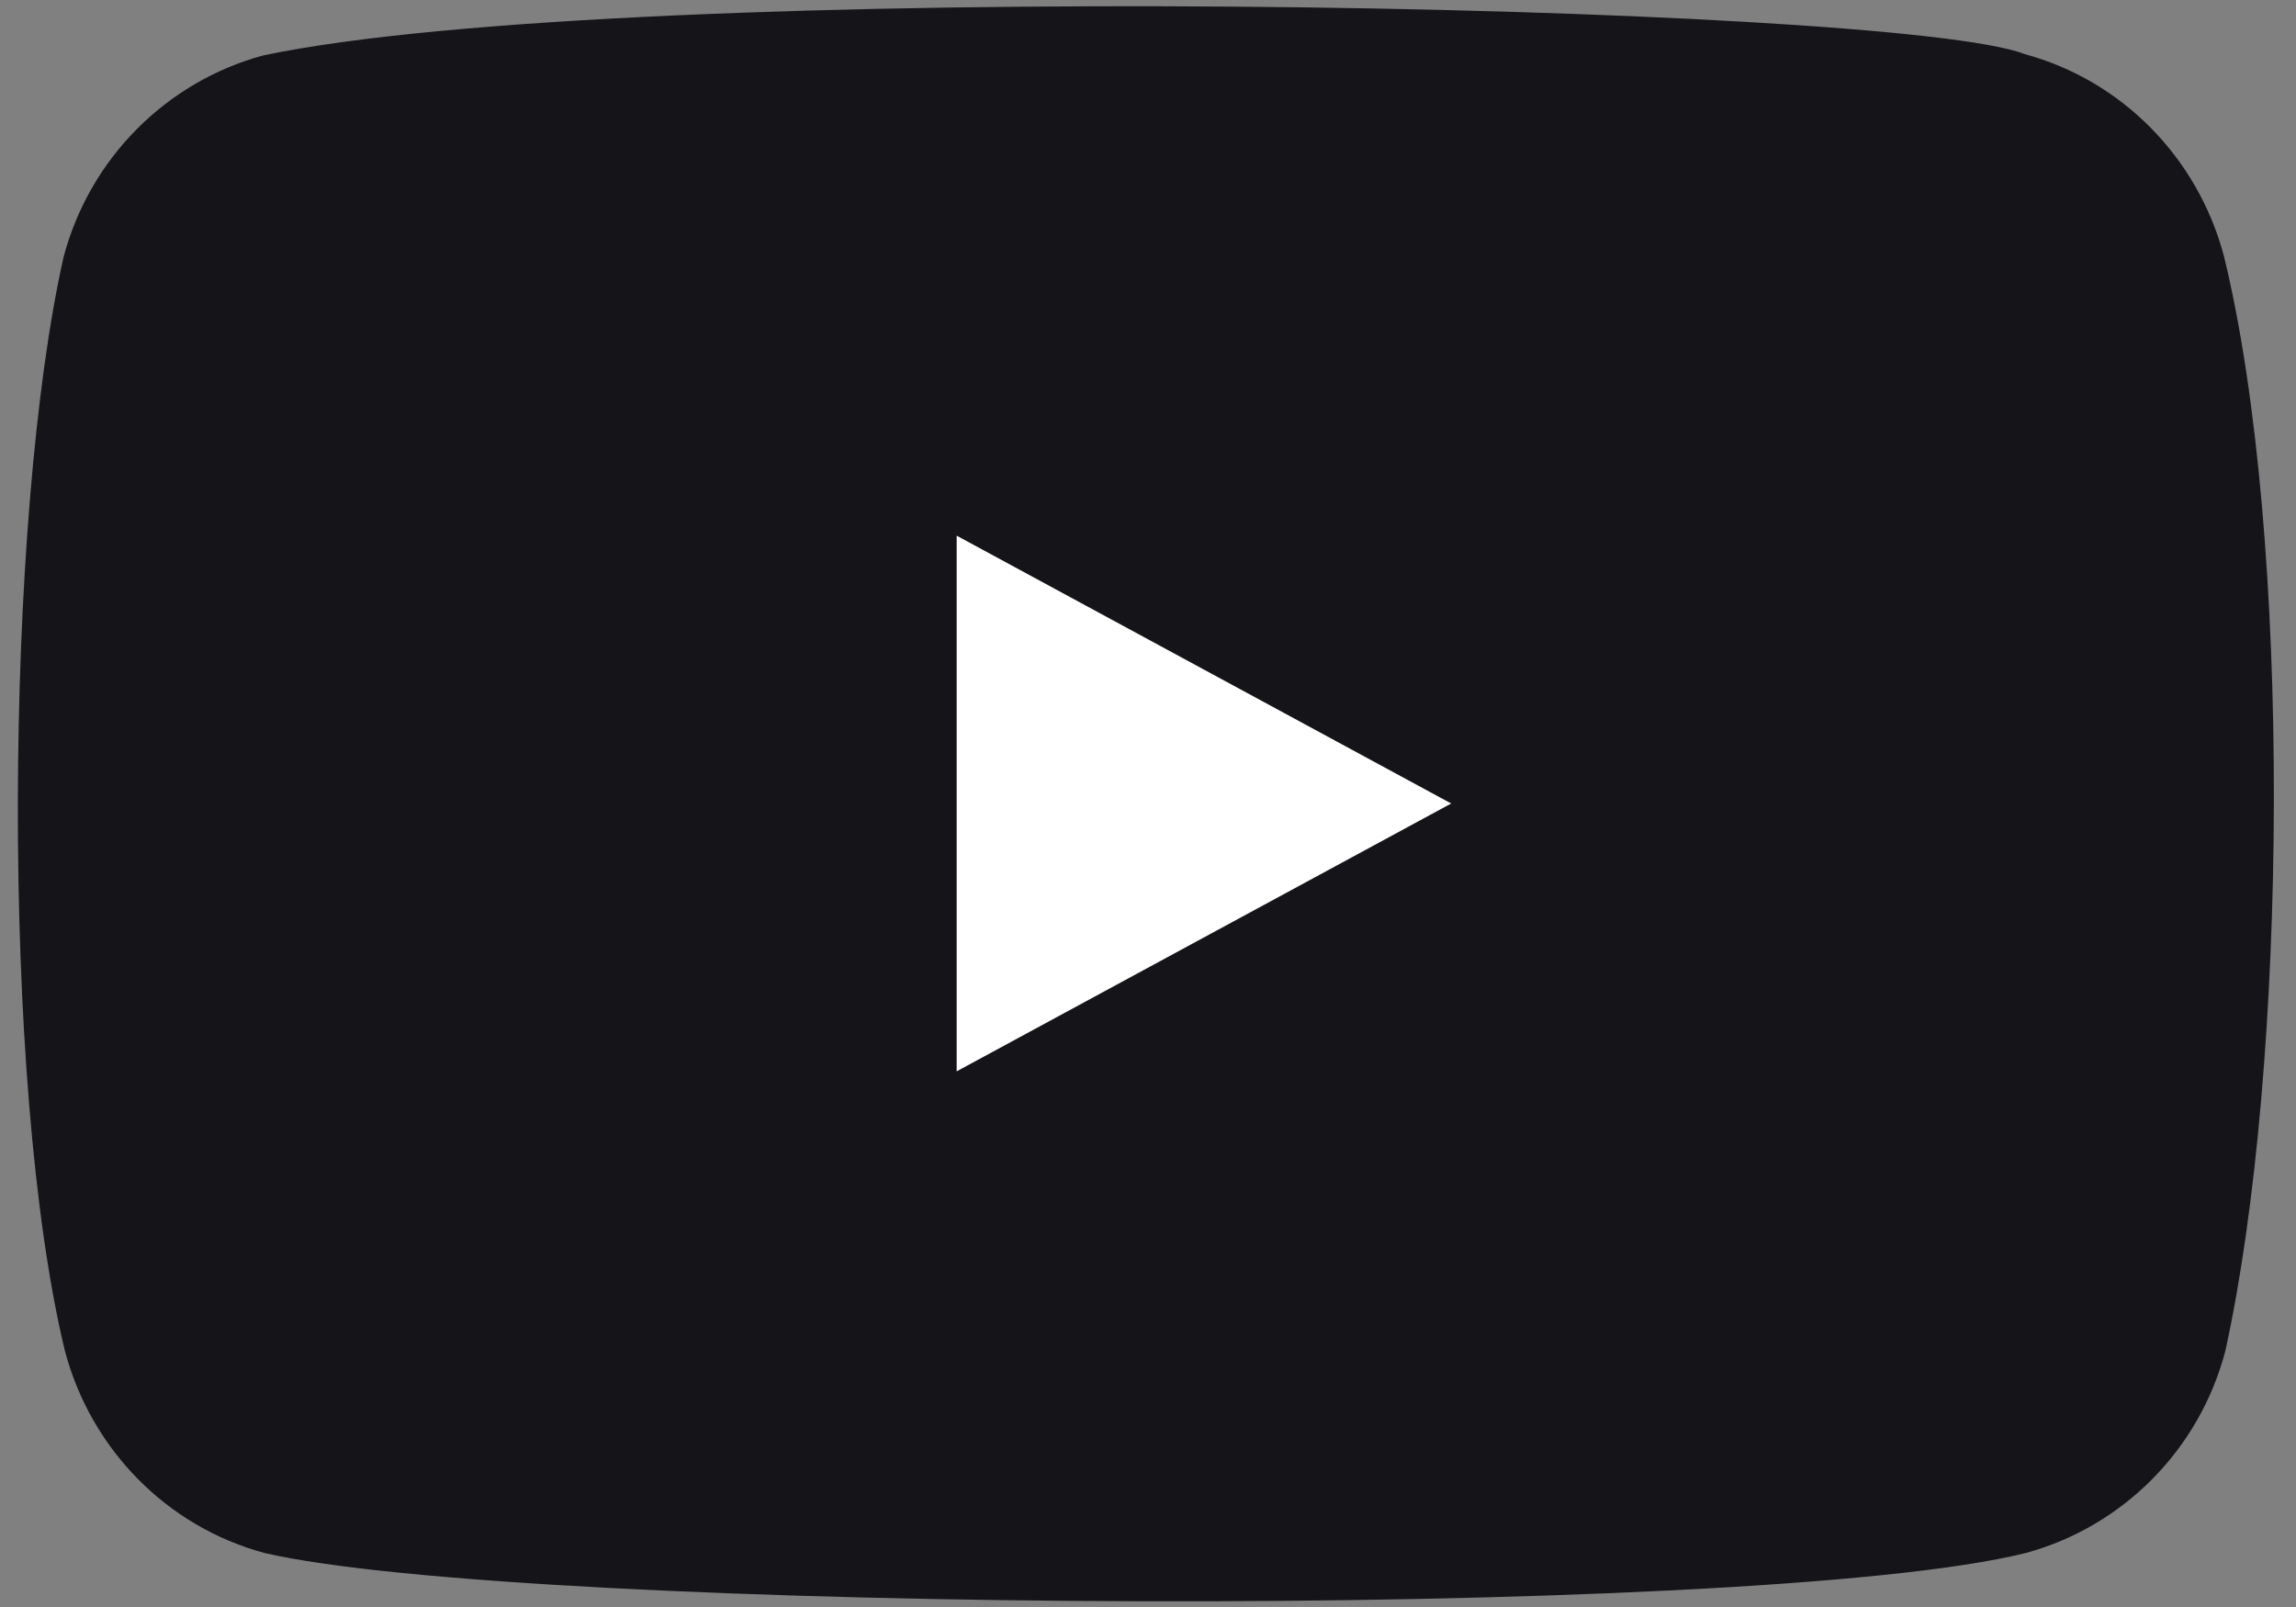
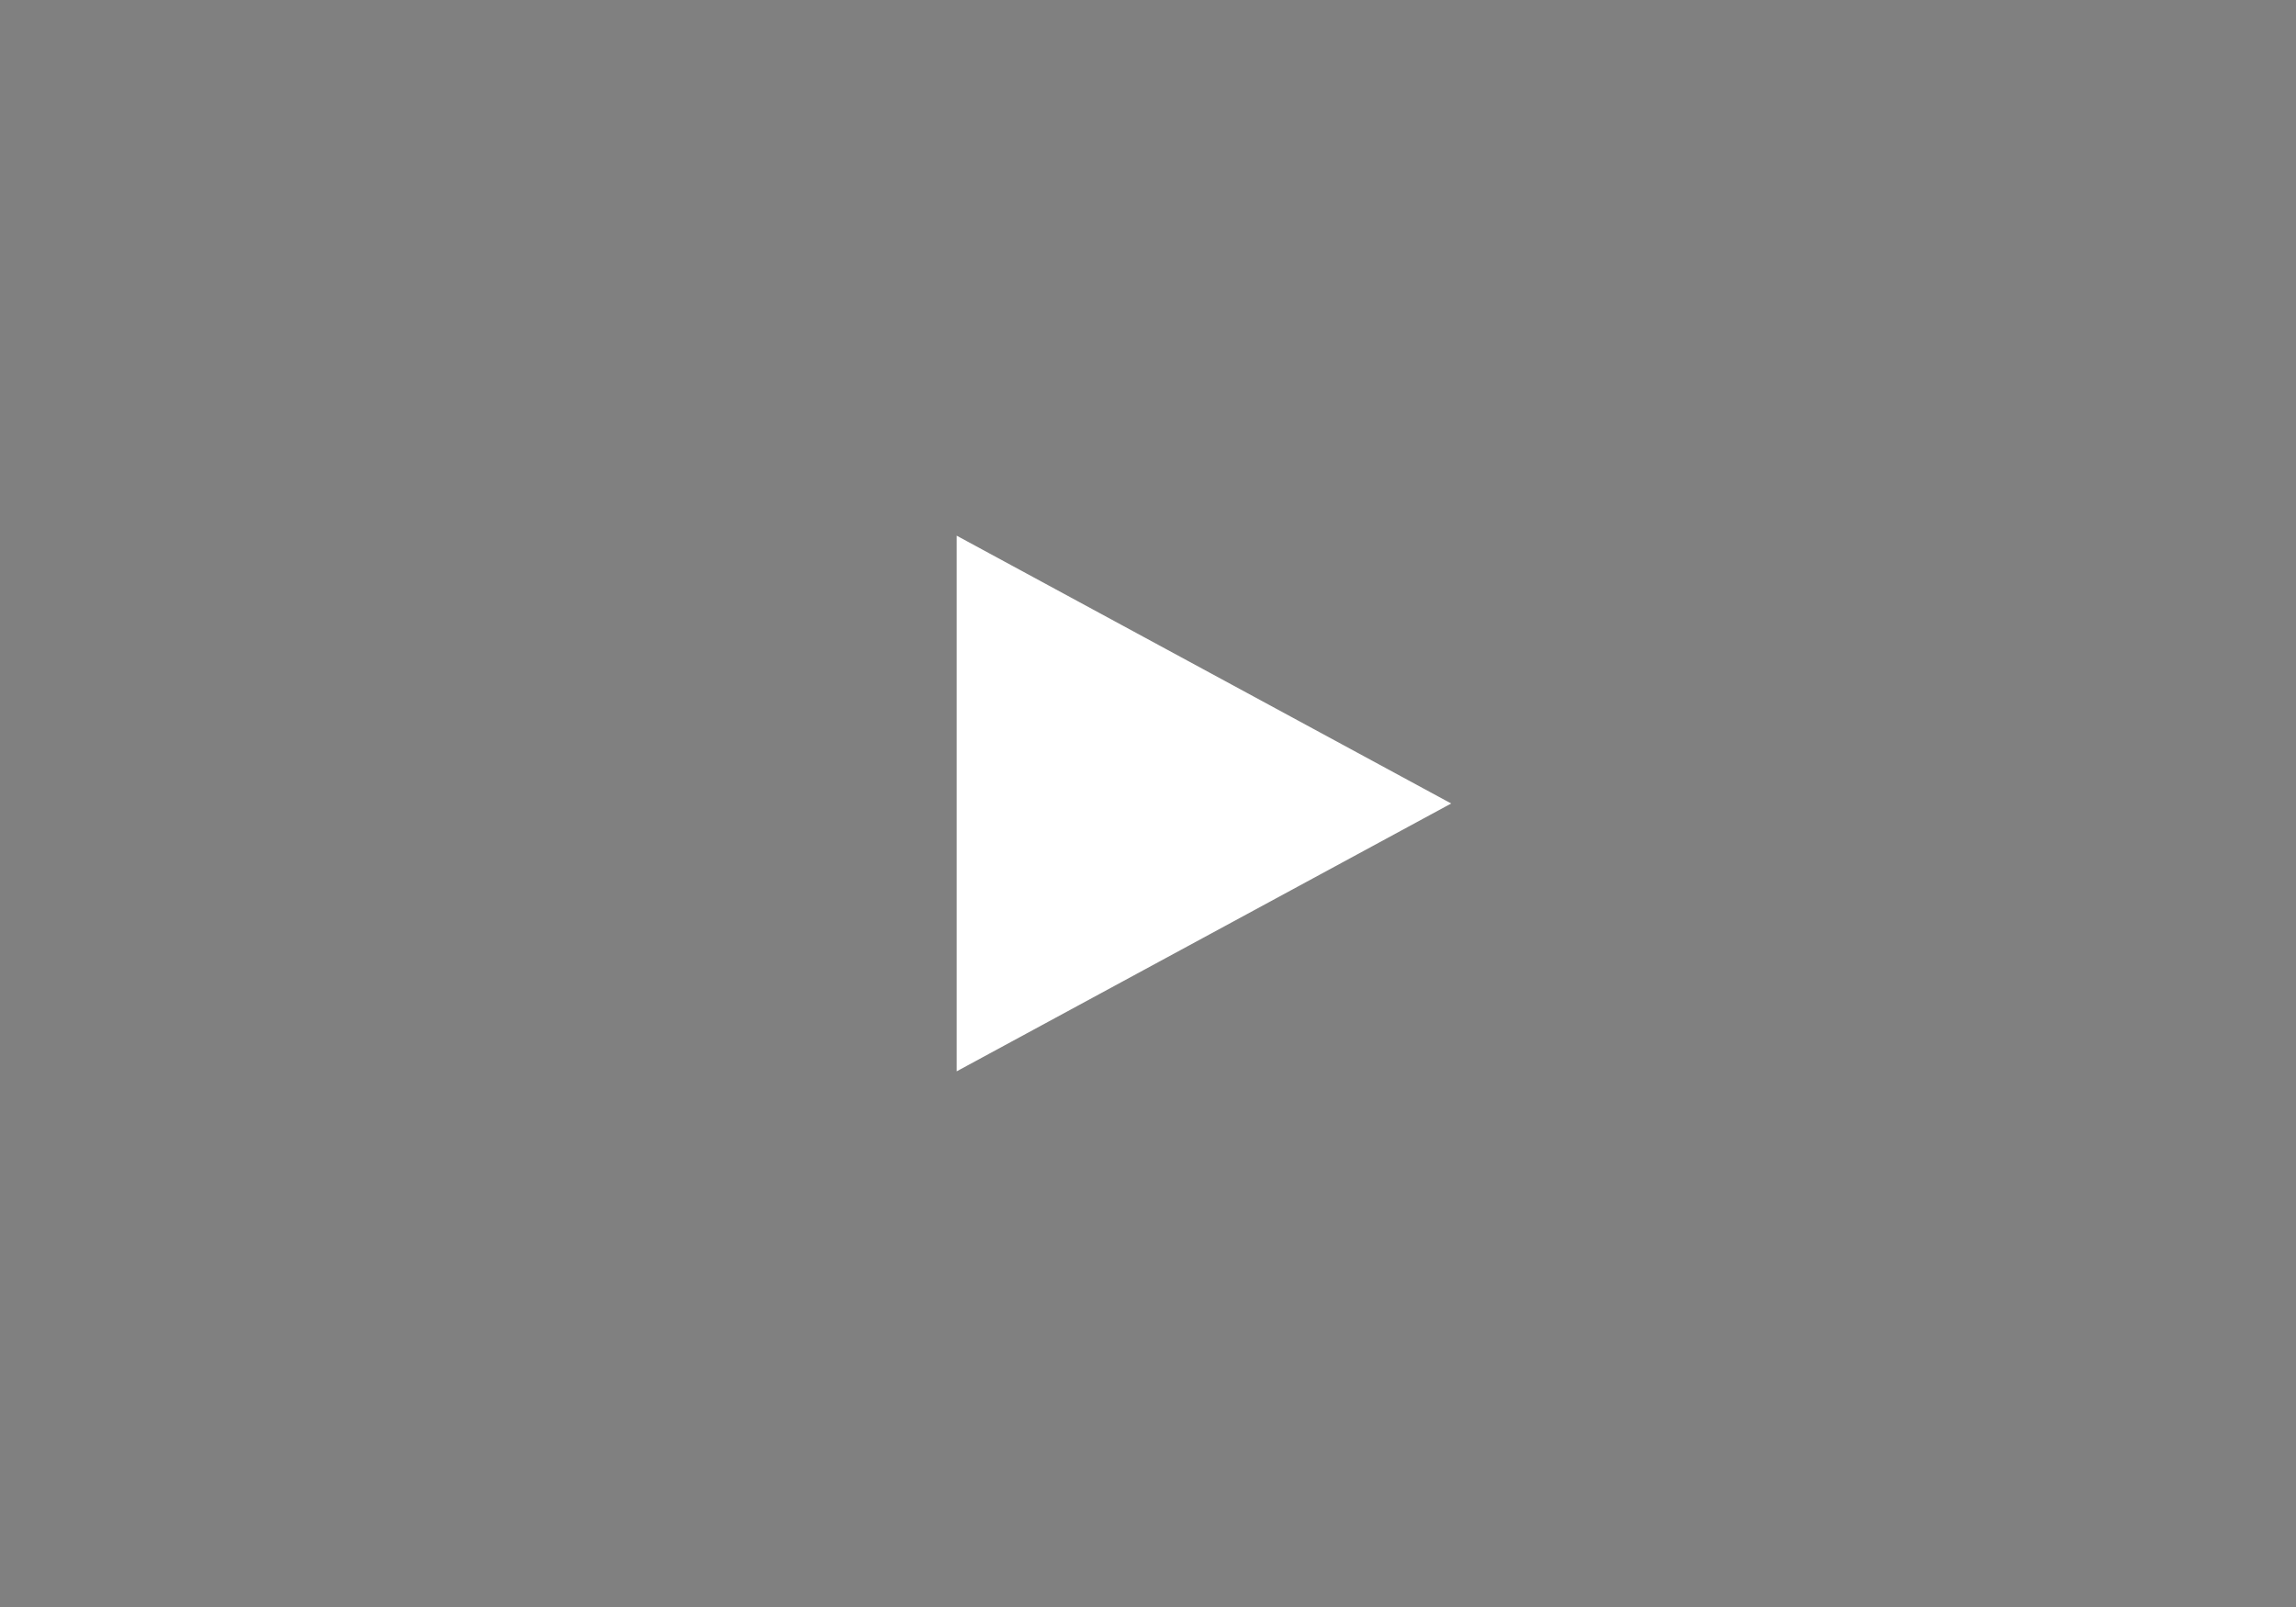
<svg xmlns="http://www.w3.org/2000/svg" width="60" height="42" viewBox="0 0 60 42" fill="none">
  <rect x="0" y="0" width="60" height="42" fill="#808080" stroke="none" />
-   <path d="M58.114 6.682C57.427 4.112 55.446 2.1 52.906 1.413C49.495 0.08 16.453 -0.573 6.868 1.451C4.329 2.146 2.34 4.151 1.661 6.72C0.121 13.555 0.004 28.331 1.699 35.318C2.385 37.888 4.367 39.9 6.906 40.587C13.661 42.161 45.774 42.382 52.944 40.587C55.483 39.893 57.472 37.888 58.151 35.318C59.793 27.873 59.91 14.013 58.114 6.682Z" fill="#151519" />
-   <path d="M37.923 21L25 14V28L37.923 21Z" fill="white" />
+   <path d="M37.923 21L25 14V28Z" fill="white" />
</svg>